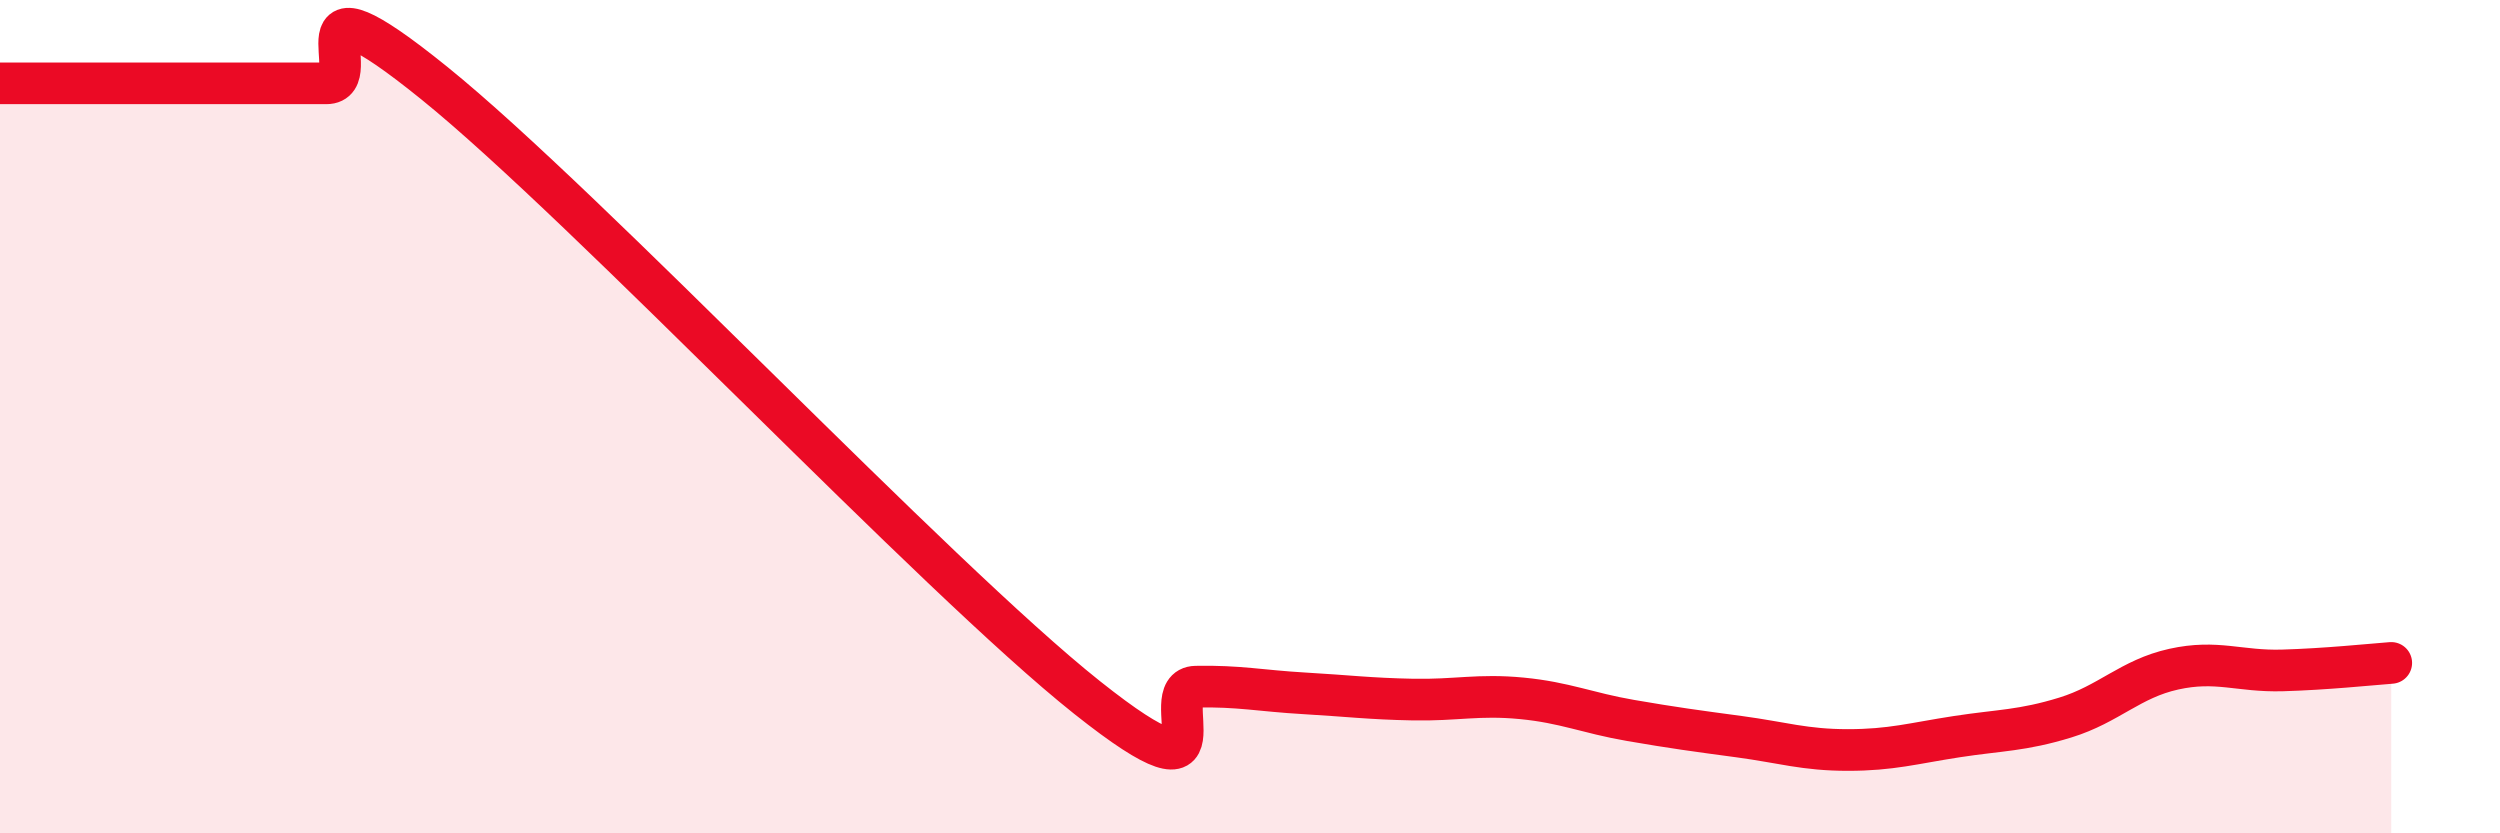
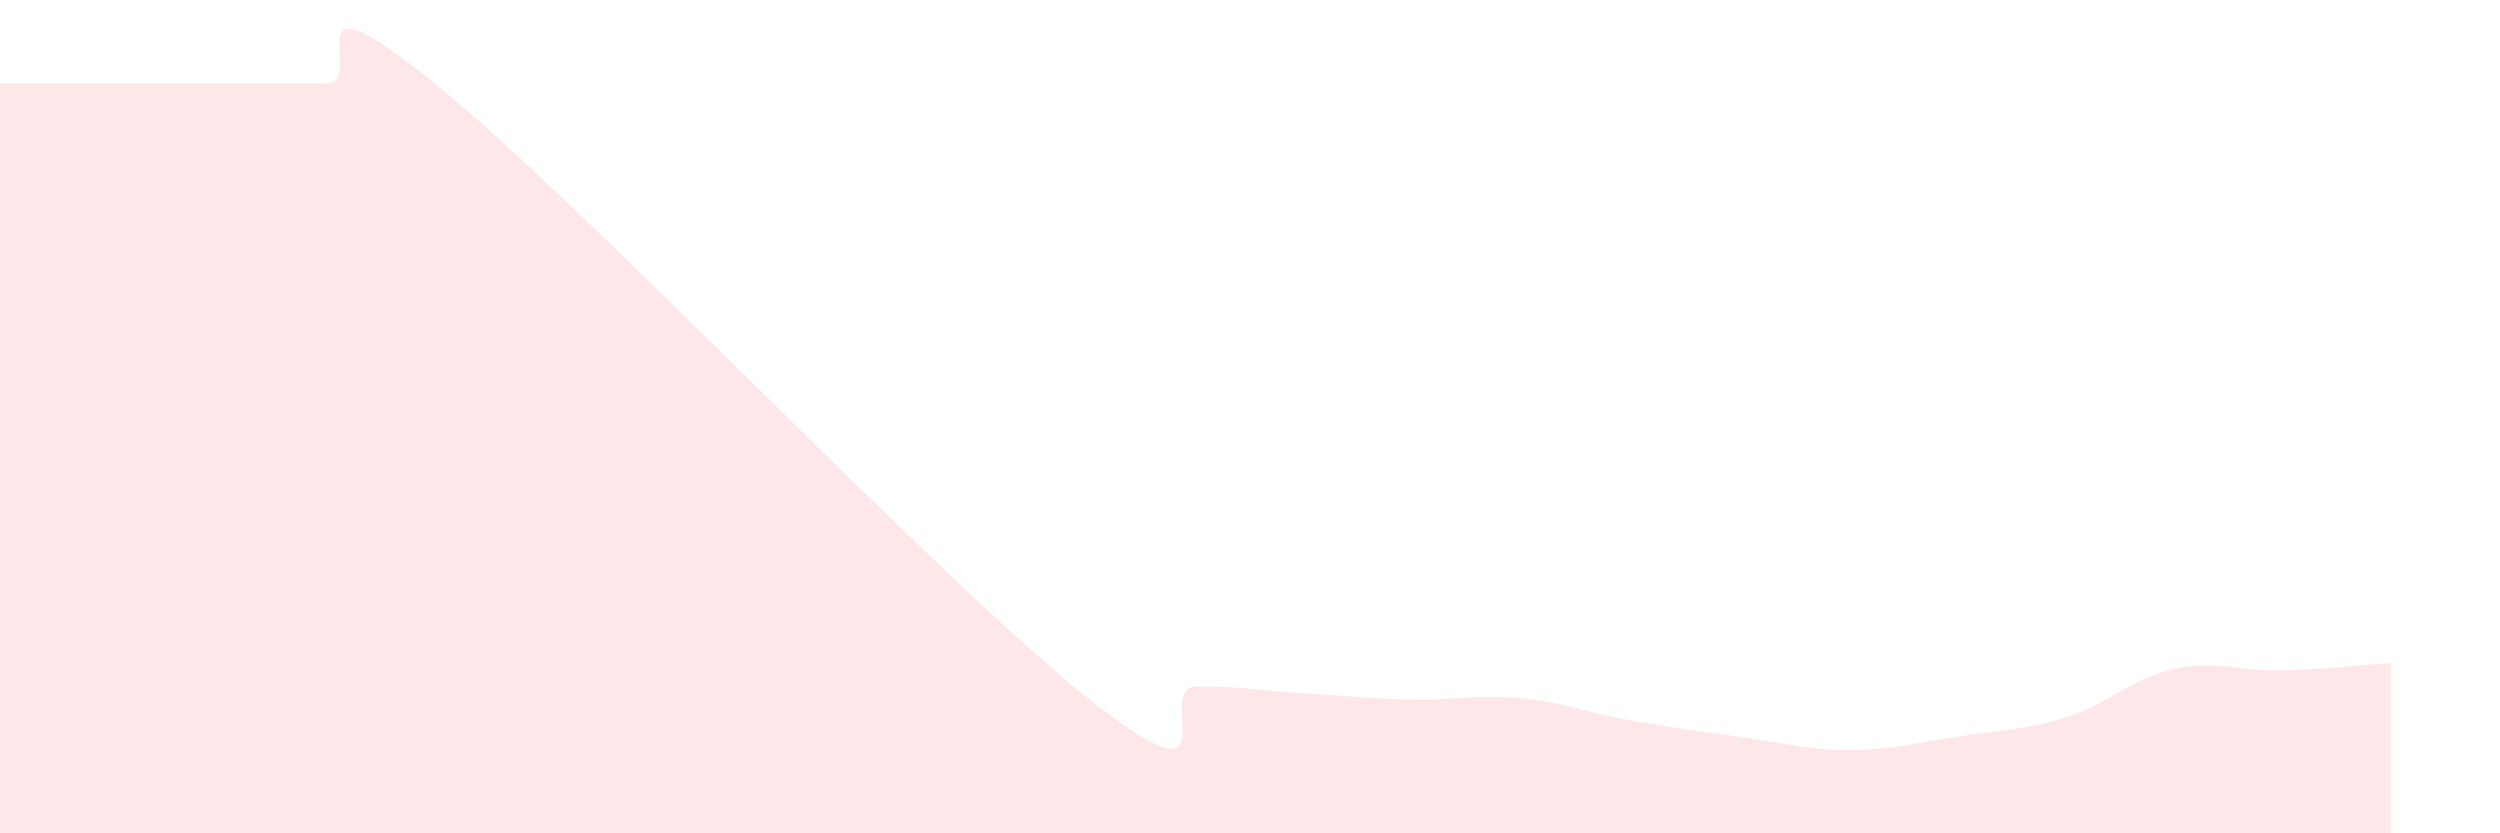
<svg xmlns="http://www.w3.org/2000/svg" width="60" height="20" viewBox="0 0 60 20">
  <path d="M 0,2 C 0.52,2 1.57,2 2.61,2 C 3.65,2 4.18,2 5.22,2 C 6.26,2 6.79,2 7.83,2 C 8.87,2 6.78,-0.95 10.43,2 C 14.08,4.95 22.44,13.84 26.09,16.74 C 29.74,19.64 27.66,16.5 28.7,16.48 C 29.74,16.46 30.26,16.58 31.3,16.64 C 32.34,16.7 32.87,16.77 33.91,16.79 C 34.95,16.81 35.48,16.66 36.52,16.76 C 37.56,16.86 38.09,17.11 39.13,17.29 C 40.17,17.47 40.7,17.54 41.74,17.68 C 42.78,17.82 43.31,18 44.35,18 C 45.39,18 45.92,17.84 46.96,17.68 C 48,17.52 48.53,17.54 49.57,17.22 C 50.61,16.9 51.13,16.29 52.17,16.06 C 53.21,15.83 53.74,16.12 54.78,16.09 C 55.82,16.06 56.87,15.95 57.39,15.91L57.39 20L0 20Z" fill="#EB0A25" opacity="0.1" stroke-linecap="round" stroke-linejoin="round" />
-   <path d="M 0,2 C 0.52,2 1.57,2 2.61,2 C 3.65,2 4.18,2 5.22,2 C 6.26,2 6.79,2 7.83,2 C 8.87,2 6.78,-0.95 10.43,2 C 14.08,4.95 22.44,13.84 26.09,16.74 C 29.74,19.64 27.66,16.5 28.7,16.48 C 29.74,16.46 30.26,16.58 31.3,16.64 C 32.34,16.7 32.87,16.77 33.91,16.79 C 34.95,16.81 35.48,16.66 36.52,16.76 C 37.56,16.86 38.09,17.11 39.13,17.29 C 40.17,17.47 40.7,17.54 41.74,17.68 C 42.78,17.82 43.31,18 44.35,18 C 45.39,18 45.92,17.84 46.96,17.68 C 48,17.52 48.53,17.54 49.57,17.22 C 50.61,16.9 51.13,16.29 52.17,16.06 C 53.21,15.83 53.74,16.12 54.78,16.09 C 55.82,16.06 56.87,15.95 57.39,15.91" stroke="#EB0A25" stroke-width="1" fill="none" stroke-linecap="round" stroke-linejoin="round" />
</svg>